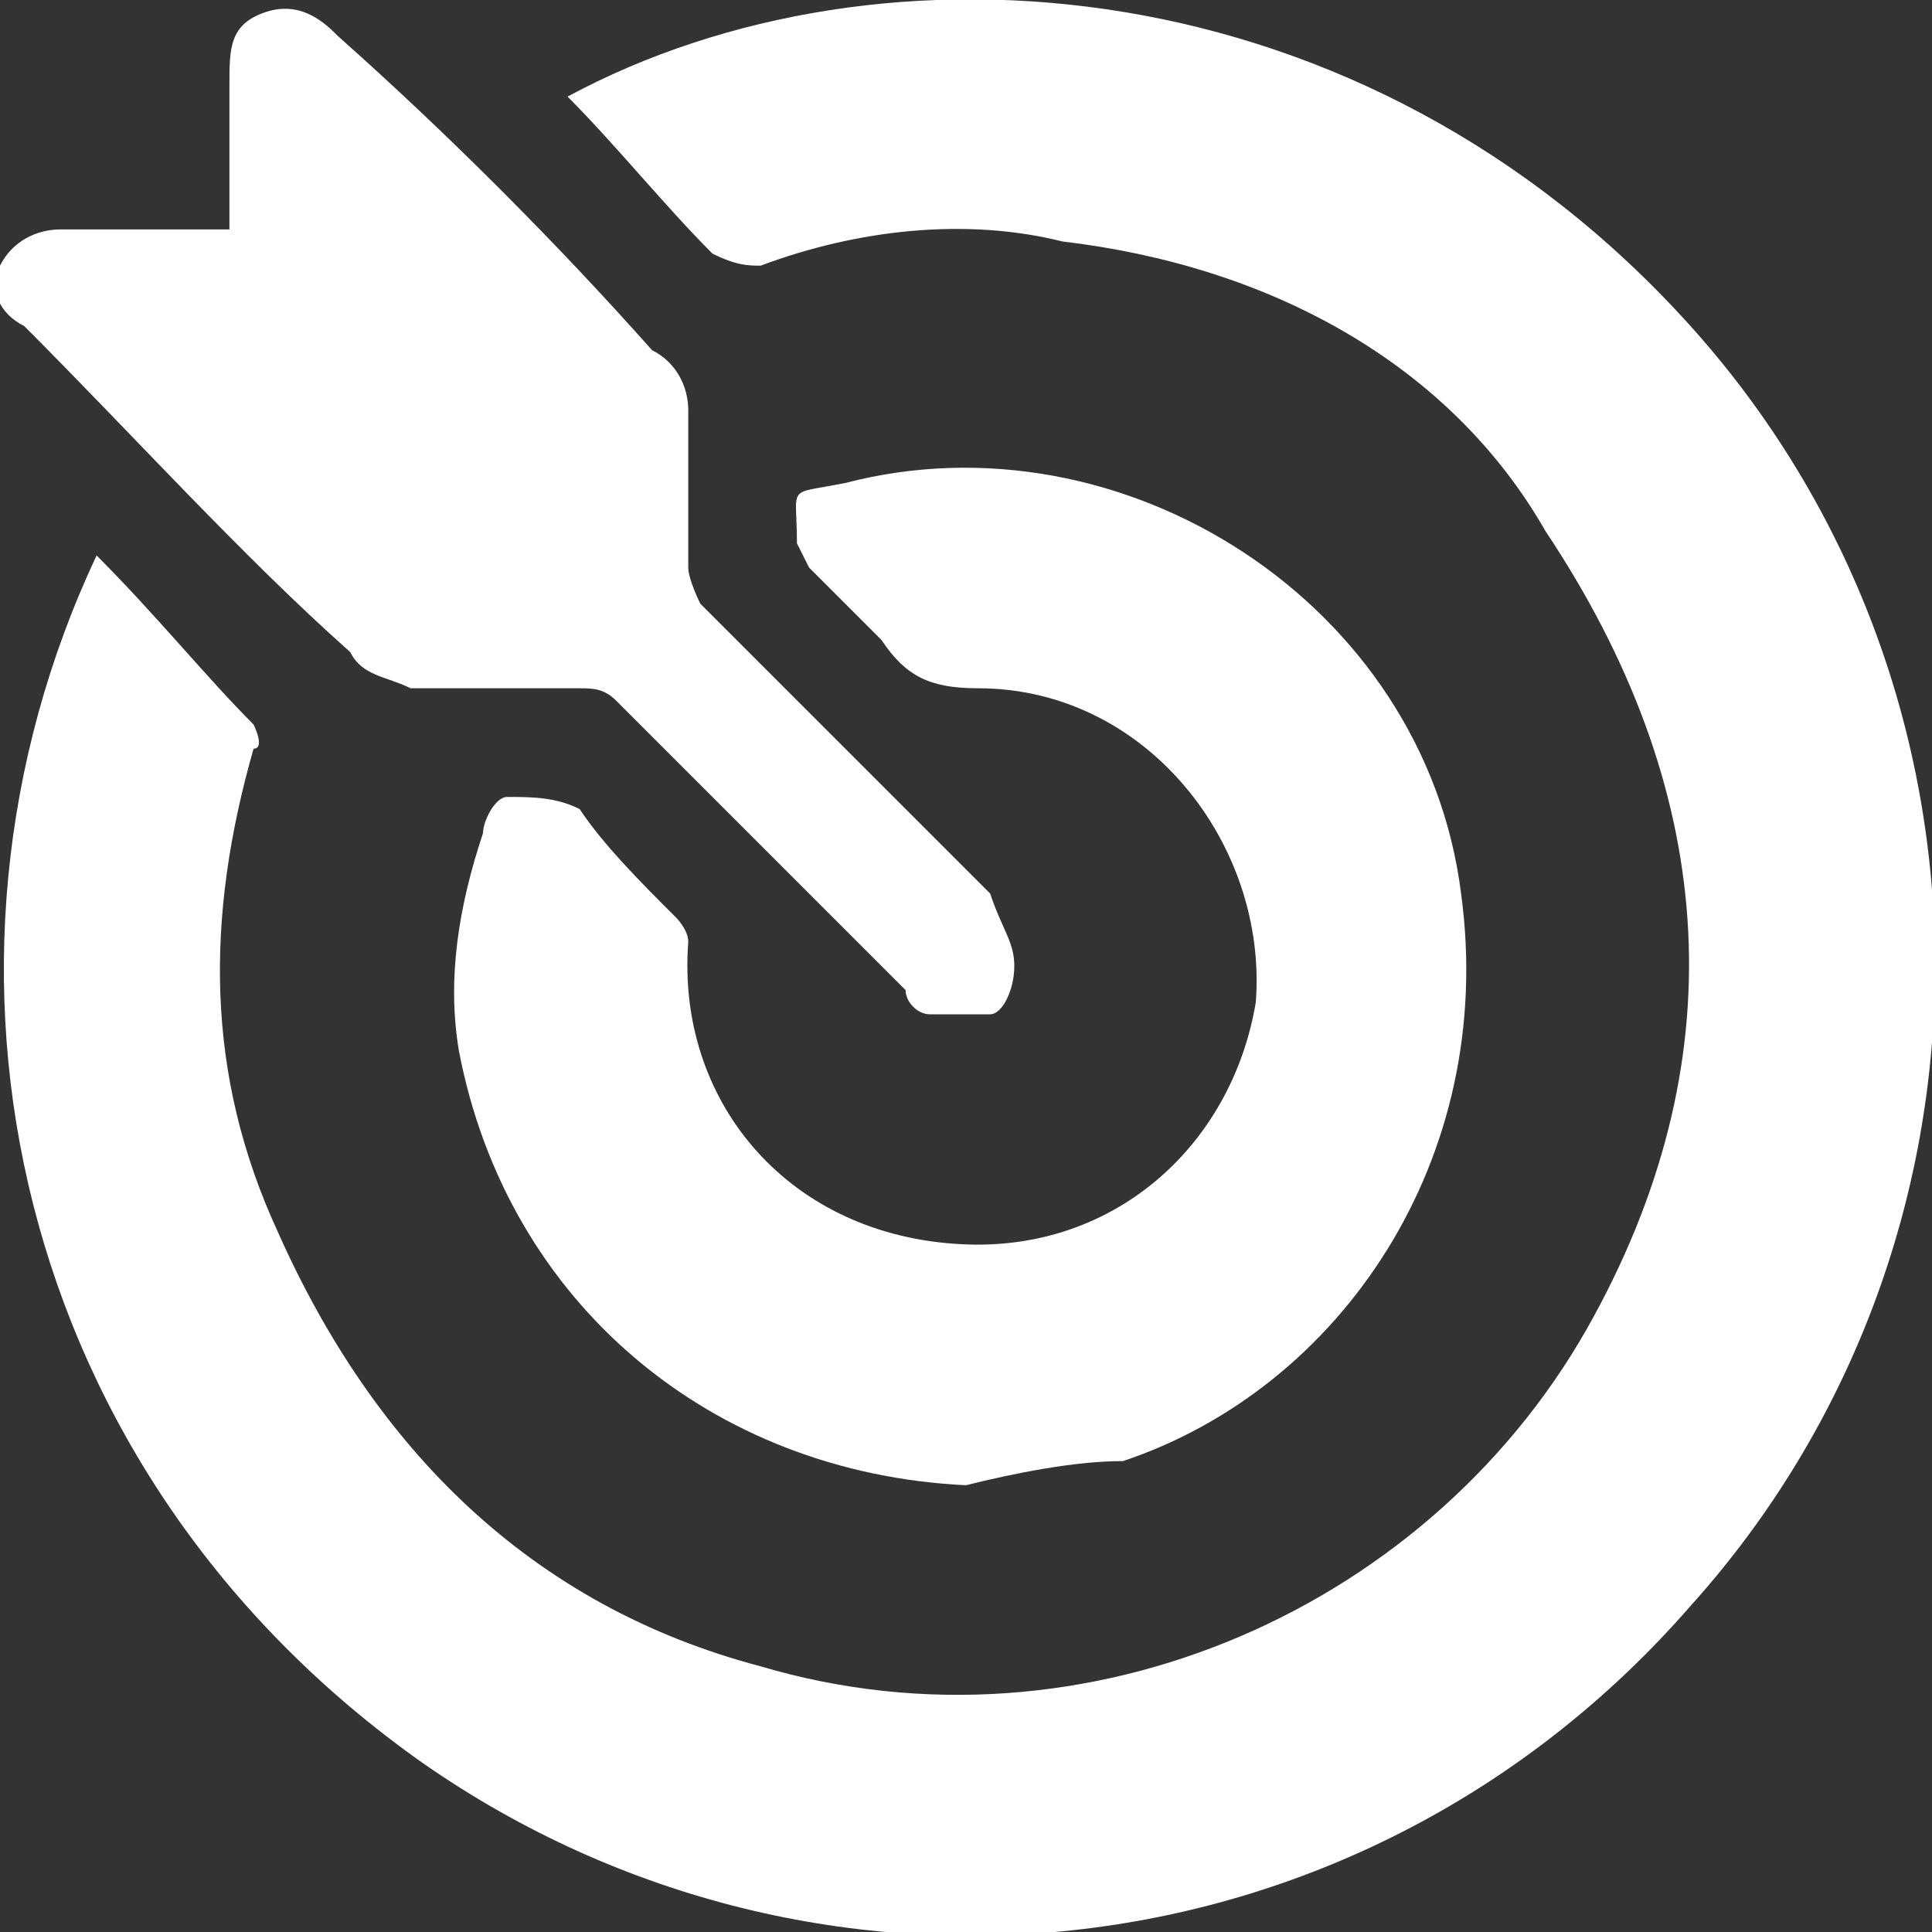
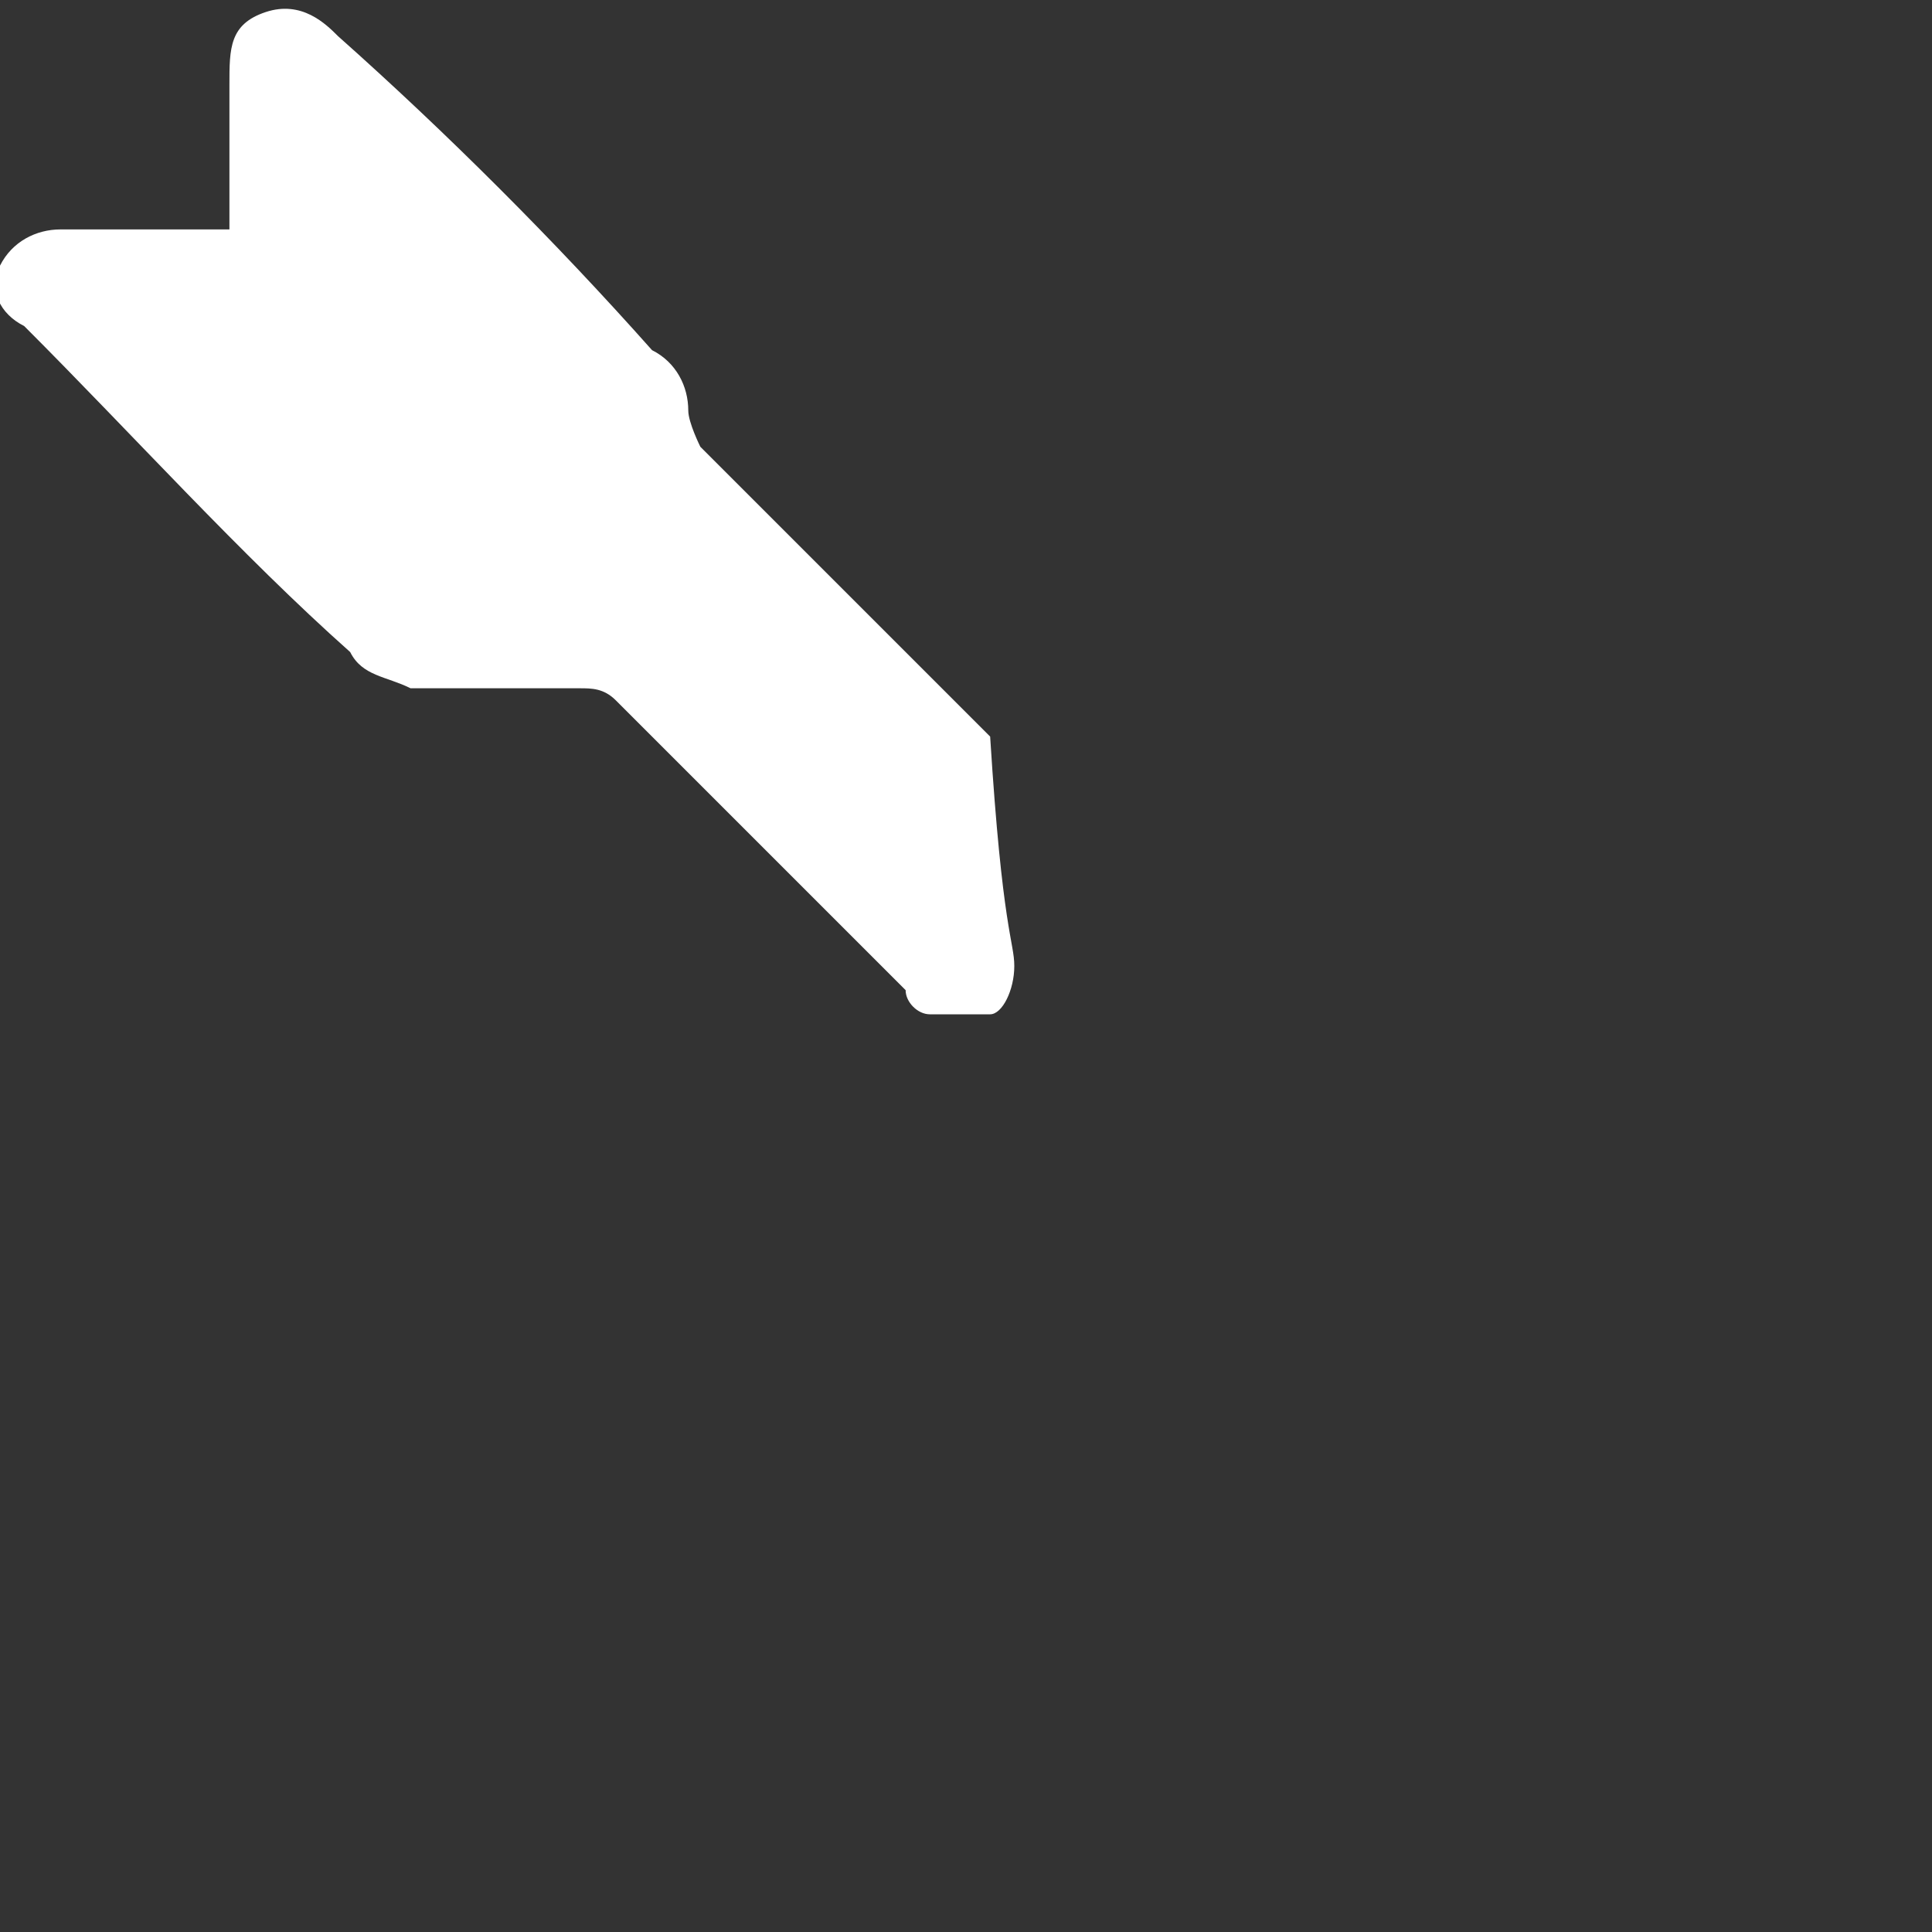
<svg xmlns="http://www.w3.org/2000/svg" version="1.1" id="Layer_1" x="0px" y="0px" viewBox="0 0 16 16" style="enable-background:new 0 0 16 16;" xml:space="preserve">
  <rect x="0" y="0" width="16" height="16" fill="#333333" stroke="none" />
  <style type="text/css">
	.st0{fill:#FFFFFF;}
</style>
  <g>
-     <path class="st0" d="M0.8,4.6C1.3,5.1,1.7,5.6,2.1,6c0,0,0.1,0.2,0,0.2c-0.4,1.4-0.4,2.7,0.2,4c0.8,1.8,2.1,3.1,4,3.6   c2.7,0.8,5.6-0.5,6.9-2.9c1.2-2.2,1-4.4-0.4-6.5C12,3,10.5,2.2,8.8,2C8,1.8,7.1,1.9,6.3,2.2c-0.1,0-0.2,0-0.4-0.1   C5.5,1.7,5.1,1.2,4.7,0.8c2.6-1.4,6.6-1.1,9.3,1.9c2.7,3,2.7,7.6,0,10.6c-2.7,3.1-7.2,3.6-10.5,1.3C0.1,12.2-0.8,8,0.8,4.6z" />
-     <path class="st0" d="M8,12.3c-2.1-0.1-3.8-1.5-4.2-3.6C3.7,8.1,3.8,7.5,4,6.9c0-0.1,0.1-0.3,0.2-0.3c0.2,0,0.4,0,0.6,0.1   C5,7,5.3,7.3,5.6,7.6c0,0,0.1,0.1,0.1,0.2c-0.1,1.3,0.8,2.4,2.2,2.5c1.3,0.1,2.3-0.8,2.5-2C10.5,7,9.5,5.7,8.1,5.7   c-0.4,0-0.6-0.1-0.8-0.4C7.1,5.1,6.9,4.9,6.7,4.7C6.7,4.7,6.6,4.5,6.6,4.5c0-0.5-0.1-0.4,0.4-0.5c2.3-0.6,4.8,1,5.1,3.4   c0.3,2.2-1,4.1-2.8,4.7C8.9,12.1,8.4,12.2,8,12.3z" />
-     <path class="st0" d="M1.9,1.9c0-0.4,0-0.8,0-1.2c0-0.3,0-0.5,0.3-0.6c0.3-0.1,0.5,0.1,0.6,0.2C3.7,1.1,4.6,2,5.4,2.9   C5.6,3,5.7,3.2,5.7,3.4c0,0.4,0,0.9,0,1.3c0,0.1,0.1,0.3,0.1,0.3c0.8,0.8,1.6,1.6,2.4,2.4C8.3,7.7,8.4,7.8,8.4,8   c0,0.2-0.1,0.4-0.2,0.4c-0.1,0-0.3,0-0.5,0c-0.1,0-0.2-0.1-0.2-0.2C6.7,7.4,5.9,6.6,5.1,5.8C5,5.7,4.9,5.7,4.8,5.7   c-0.5,0-0.9,0-1.4,0C3.2,5.6,3,5.6,2.9,5.4C2,4.6,1.1,3.6,0.2,2.7C0,2.6-0.1,2.4,0,2.2c0.1-0.2,0.3-0.3,0.5-0.3   C1,1.9,1.4,1.9,1.9,1.9z" />
+     <path class="st0" d="M1.9,1.9c0-0.4,0-0.8,0-1.2c0-0.3,0-0.5,0.3-0.6c0.3-0.1,0.5,0.1,0.6,0.2C3.7,1.1,4.6,2,5.4,2.9   C5.6,3,5.7,3.2,5.7,3.4c0,0.1,0.1,0.3,0.1,0.3c0.8,0.8,1.6,1.6,2.4,2.4C8.3,7.7,8.4,7.8,8.4,8   c0,0.2-0.1,0.4-0.2,0.4c-0.1,0-0.3,0-0.5,0c-0.1,0-0.2-0.1-0.2-0.2C6.7,7.4,5.9,6.6,5.1,5.8C5,5.7,4.9,5.7,4.8,5.7   c-0.5,0-0.9,0-1.4,0C3.2,5.6,3,5.6,2.9,5.4C2,4.6,1.1,3.6,0.2,2.7C0,2.6-0.1,2.4,0,2.2c0.1-0.2,0.3-0.3,0.5-0.3   C1,1.9,1.4,1.9,1.9,1.9z" />
  </g>
</svg>